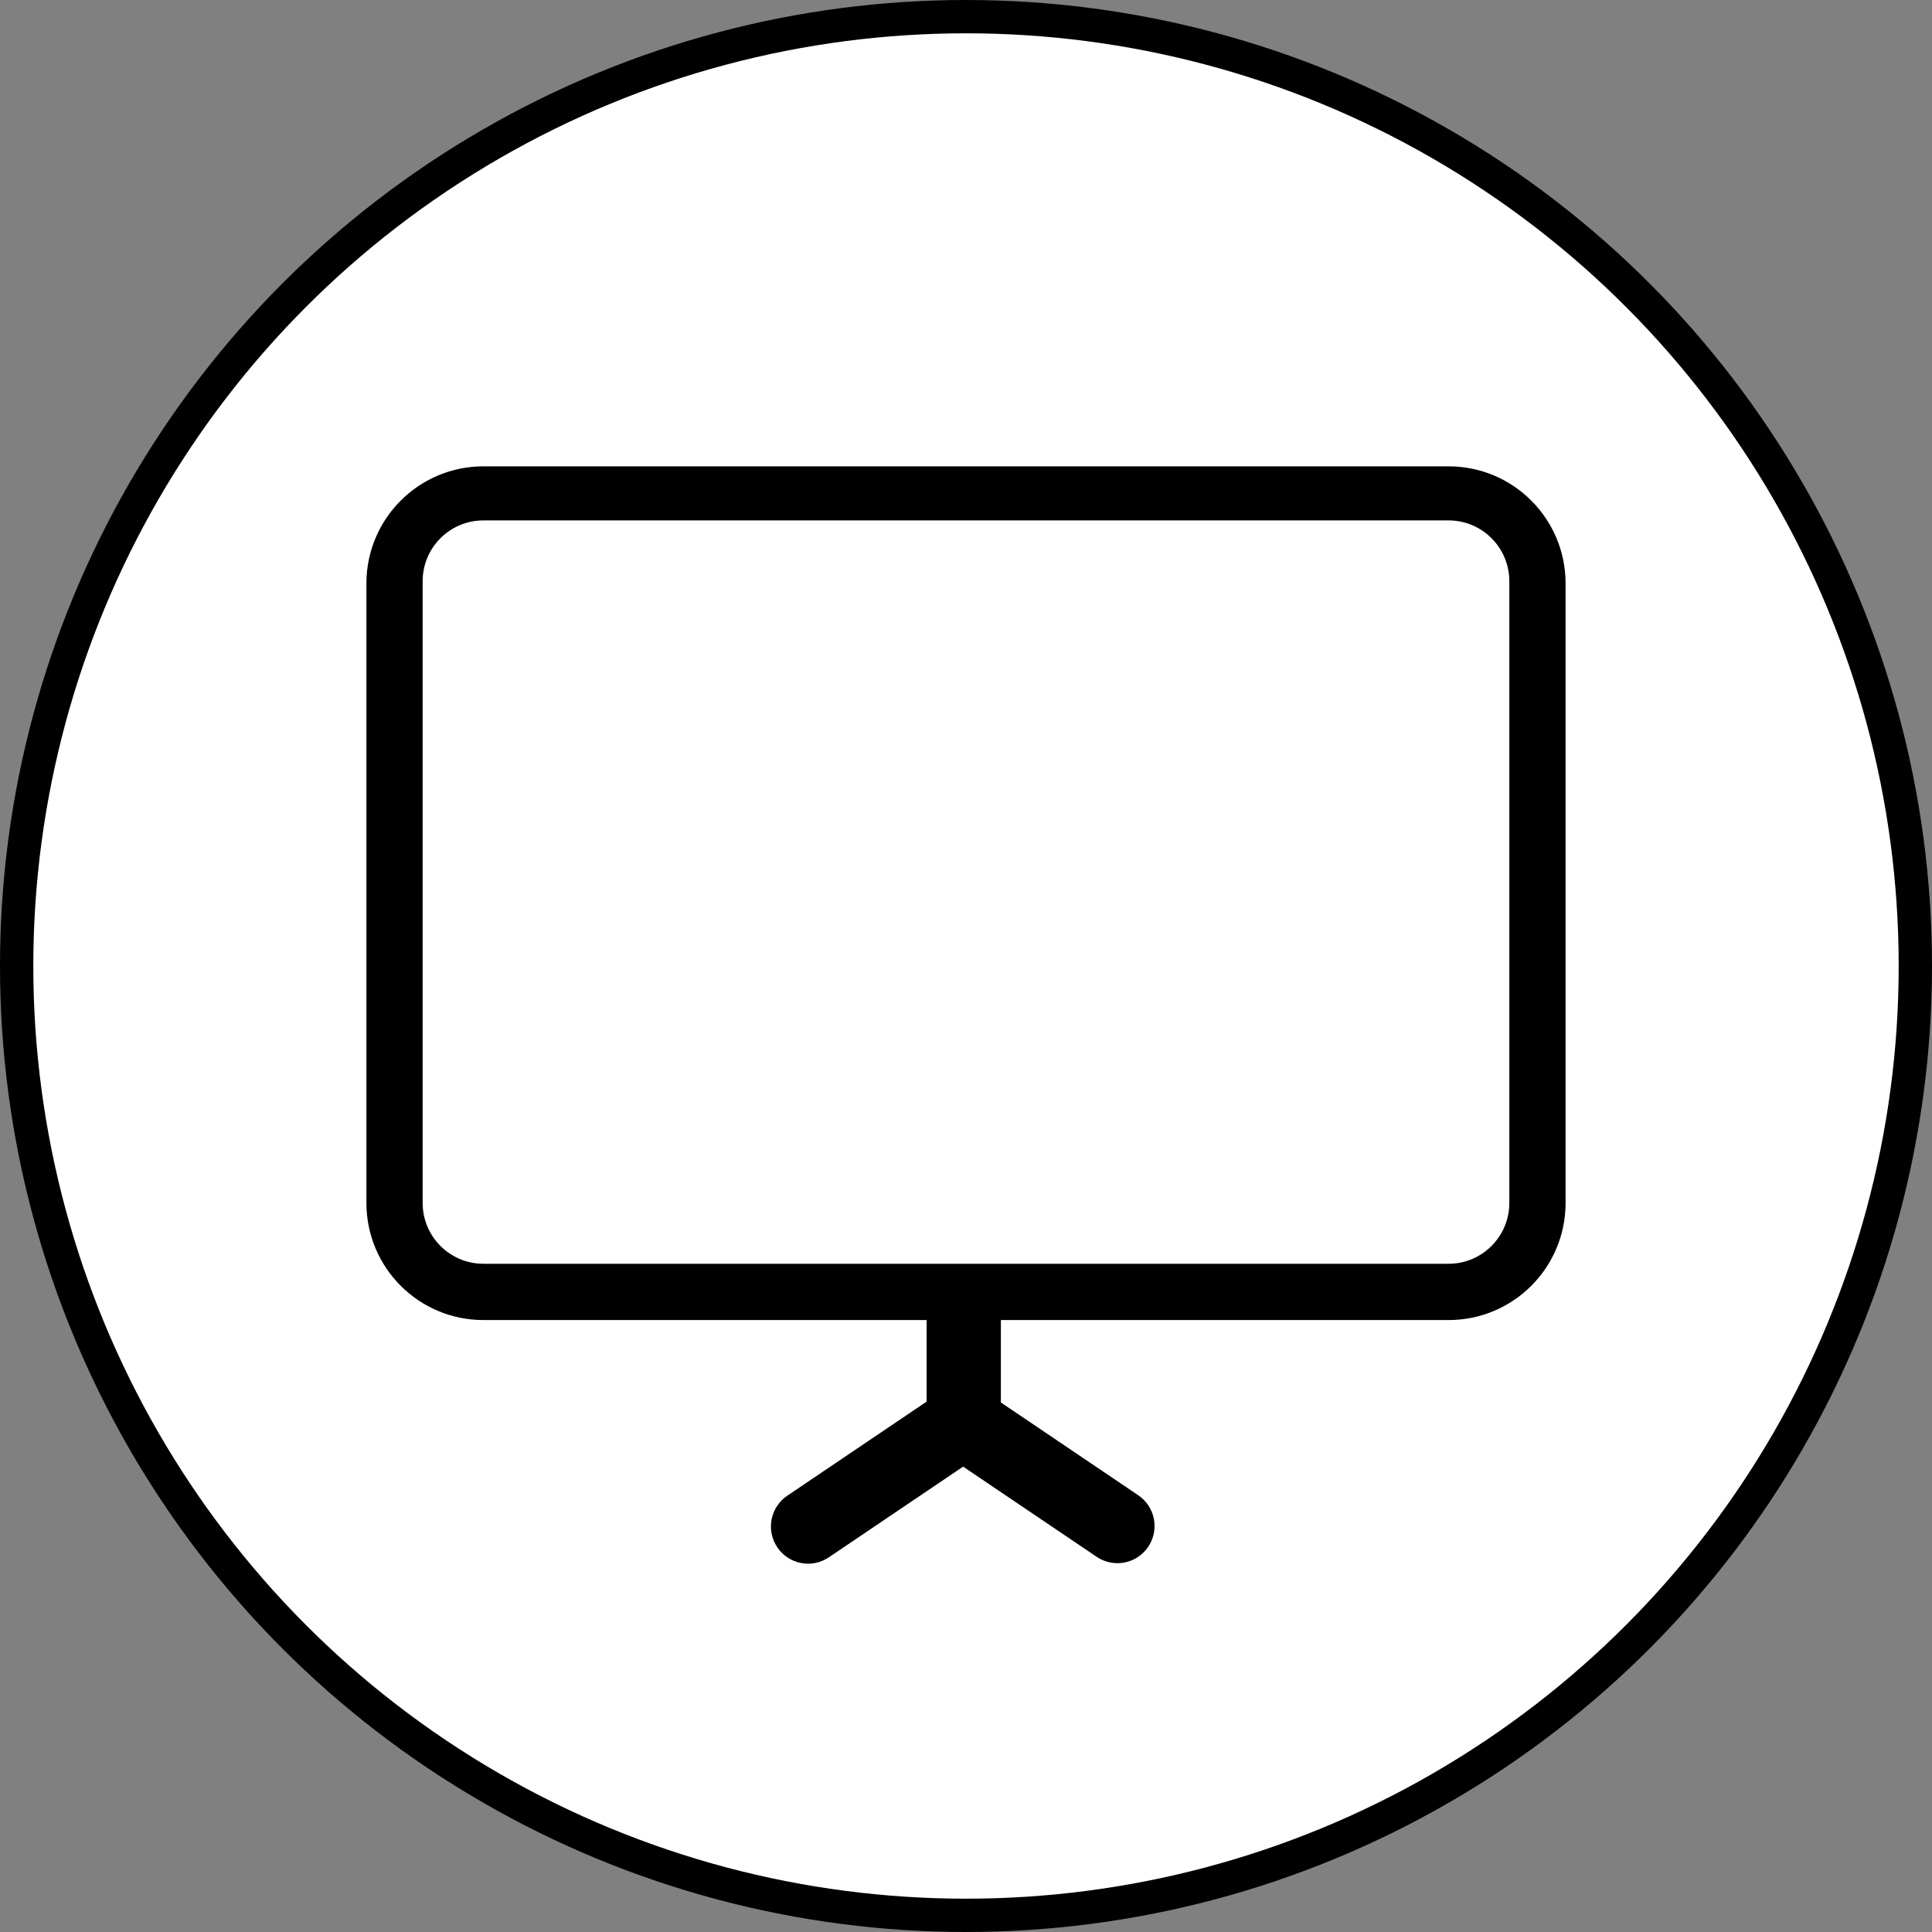
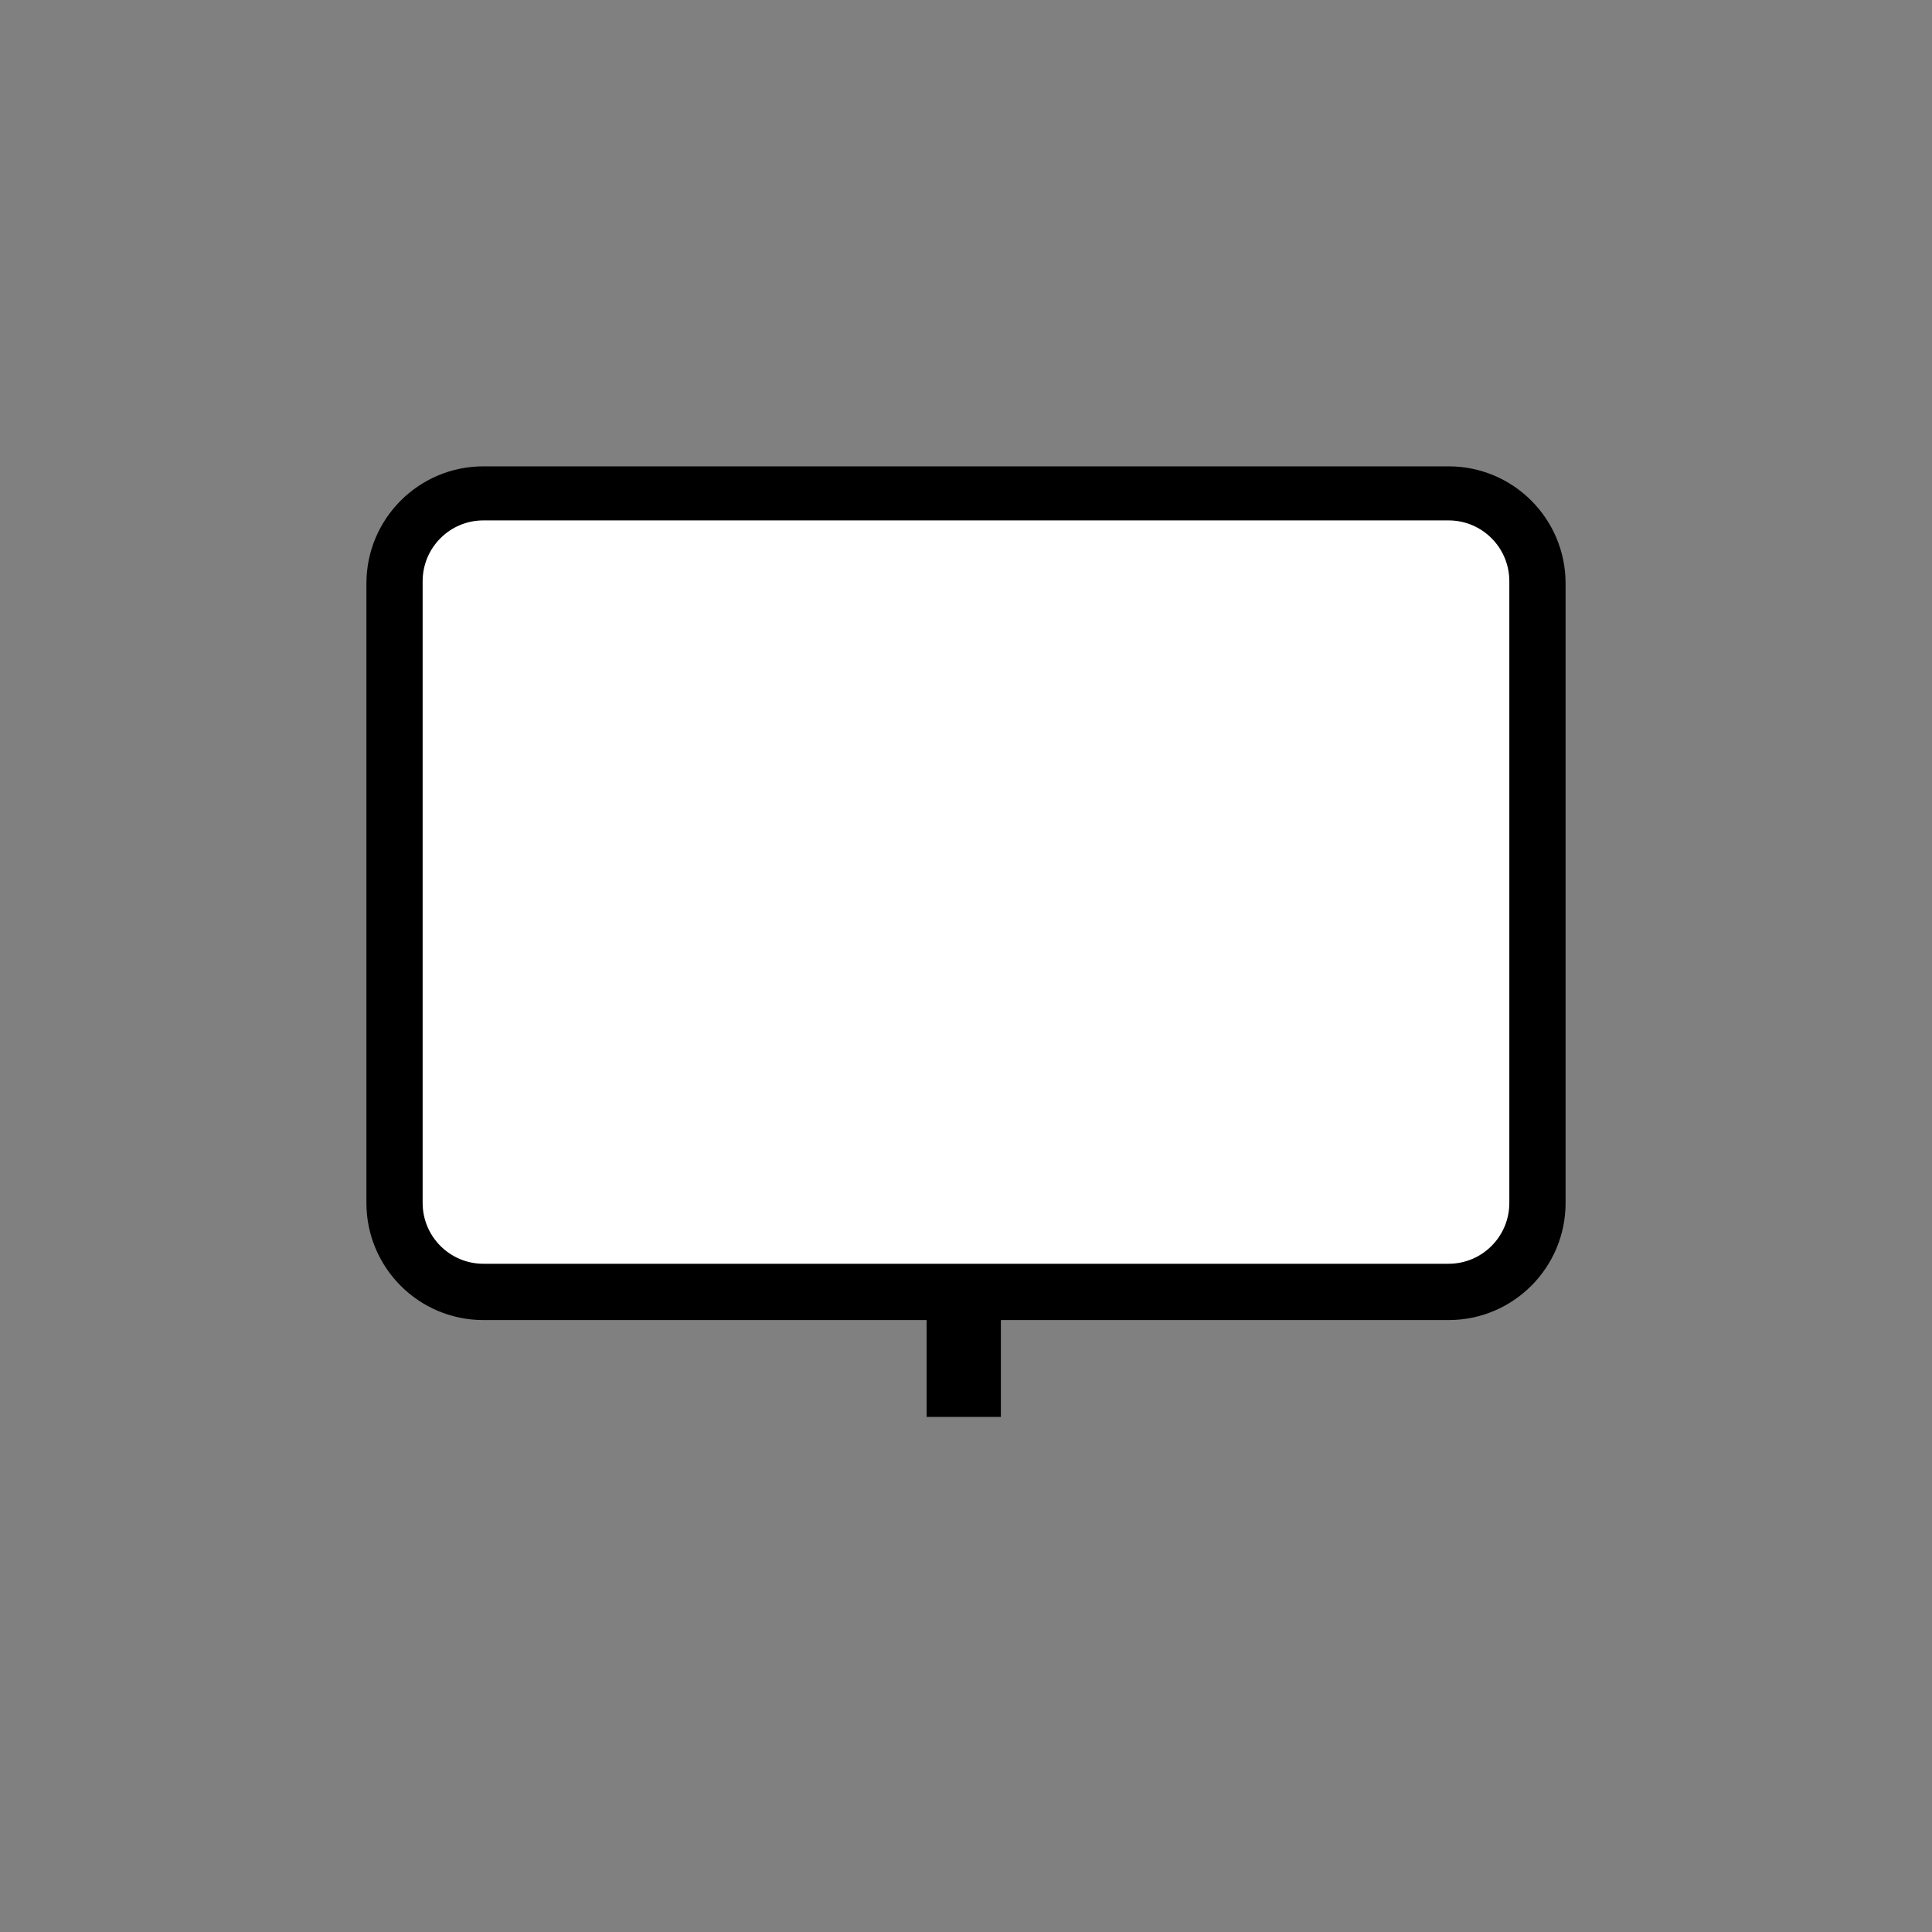
<svg xmlns="http://www.w3.org/2000/svg" width="58" height="58" viewBox="0 0 58 58" fill="none">
  <rect x="0" y="0" width="58" height="58" fill="#808080" stroke="none" />
-   <circle cx="29" cy="29" r="28.5" fill="white" stroke="black" />
  <g clip-path="url(#clip0_86_134)">
    <path d="M43.488 14H14.512C12.572 14 11 15.574 11 17.516V36.113C11 38.055 12.572 39.629 14.512 39.629H43.488C45.428 39.629 47 38.055 47 36.113V17.516C47 15.574 45.428 14 43.488 14Z" fill="black" />
    <path d="M43.488 15.623H14.512C13.505 15.623 12.688 16.441 12.688 17.449V36.113C12.688 37.121 13.505 37.939 14.512 37.939H43.488C44.495 37.939 45.311 37.121 45.311 36.113V17.449C45.311 16.441 44.495 15.623 43.488 15.623Z" fill="white" />
    <path d="M30.047 38.818H27.818V42.537H30.047V38.818Z" fill="black" />
-     <path d="M29.542 41.762C29.032 41.418 28.339 41.553 27.995 42.063C27.651 42.574 27.785 43.268 28.296 43.612L32.923 46.737C33.433 47.082 34.126 46.947 34.47 46.436C34.814 45.925 34.68 45.232 34.169 44.887L29.542 41.762Z" fill="black" />
-     <path d="M29.509 43.627C30.019 43.283 30.154 42.589 29.81 42.078C29.466 41.568 28.773 41.433 28.263 41.777L23.635 44.902C23.125 45.247 22.99 45.94 23.335 46.451C23.679 46.962 24.372 47.097 24.882 46.752L29.509 43.627Z" fill="black" />
  </g>
  <defs>
    <clipPath id="clip0_86_134">
      <rect width="36" height="33" fill="white" transform="translate(11 14)" />
    </clipPath>
  </defs>
</svg>